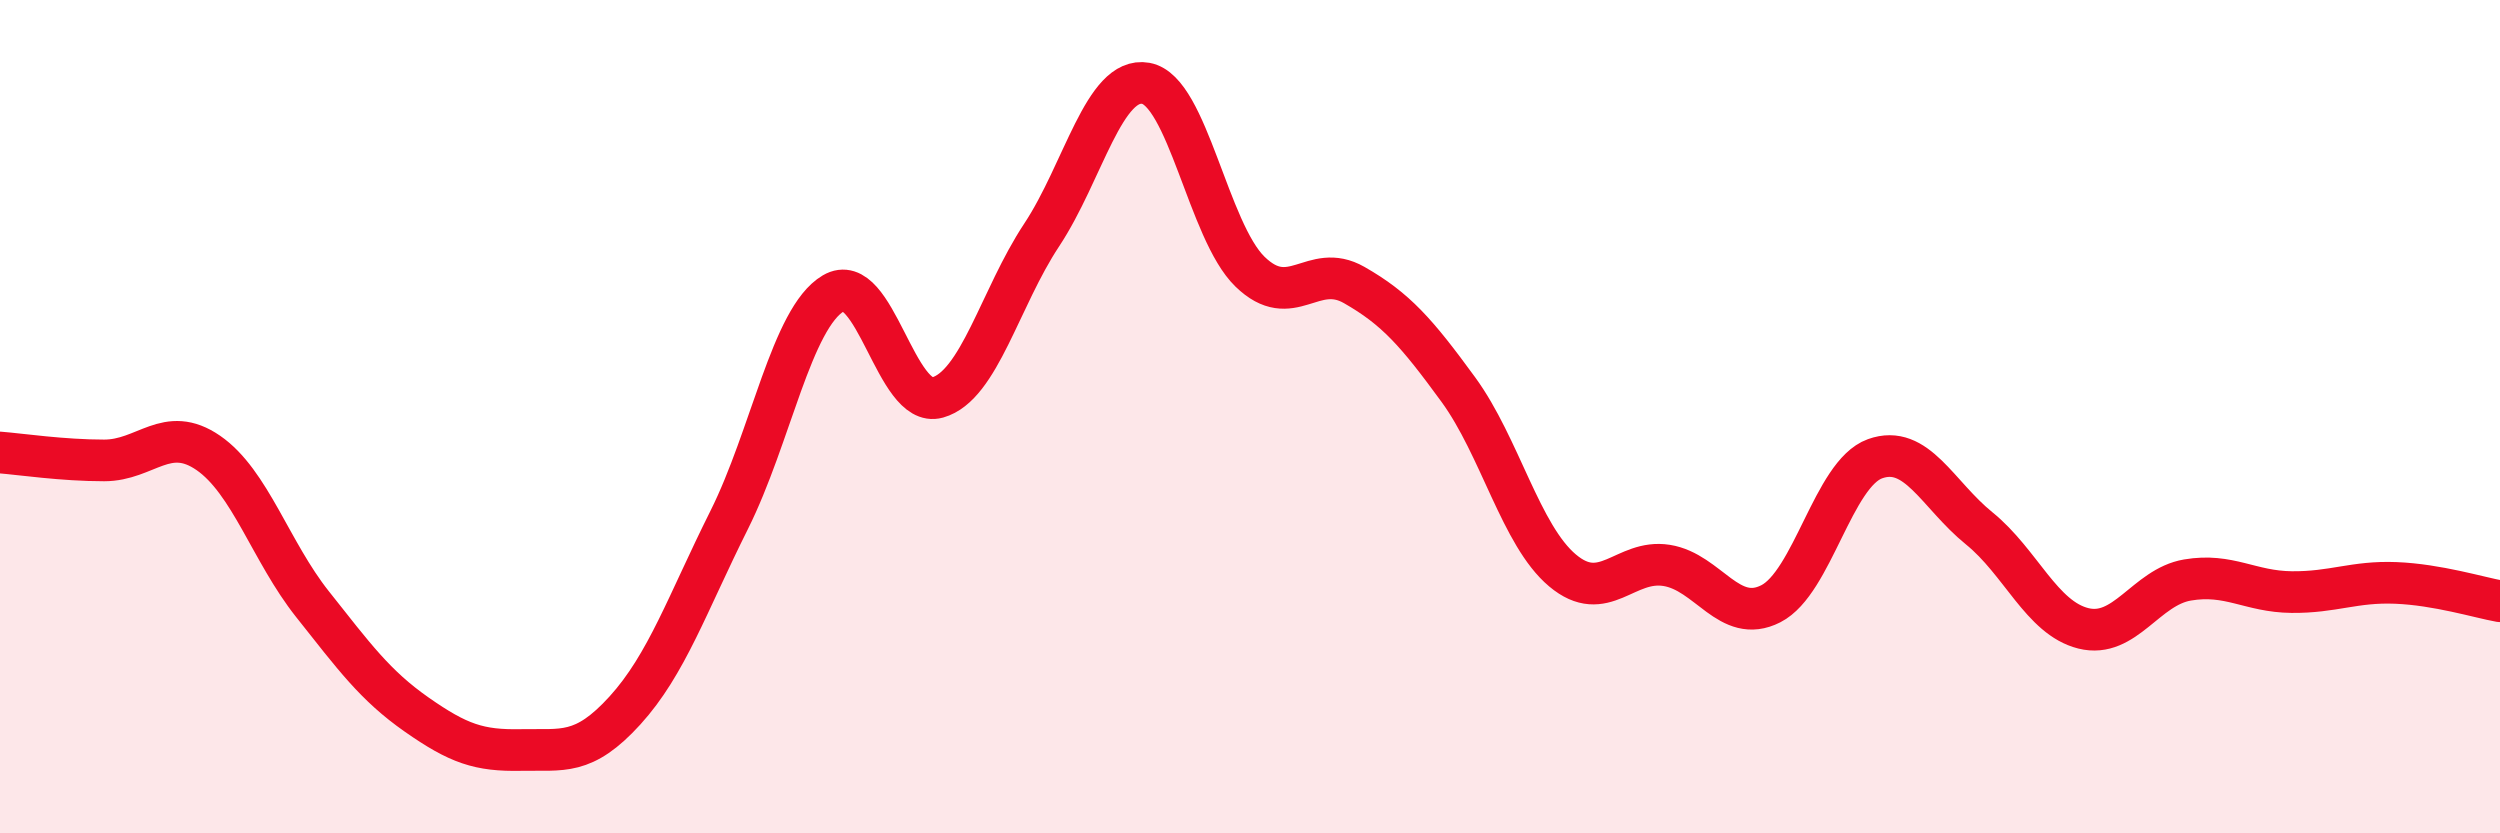
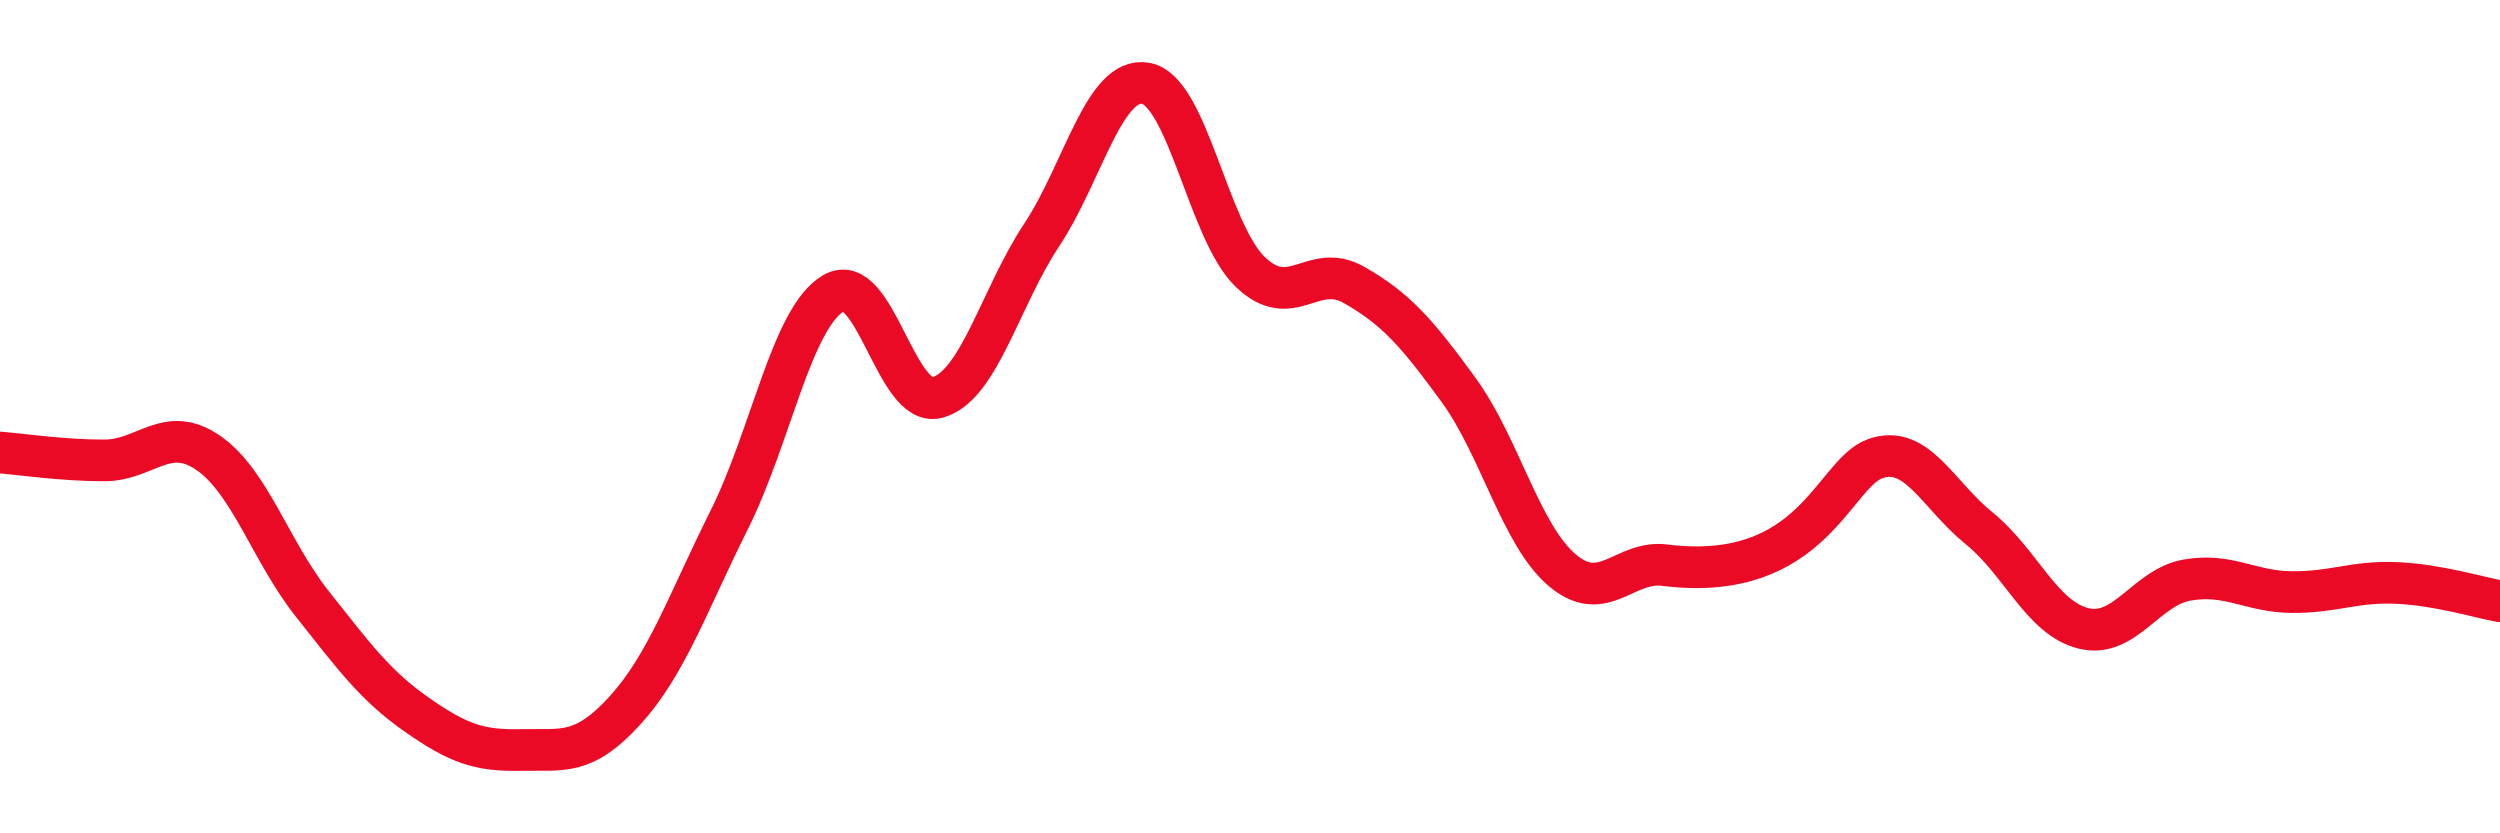
<svg xmlns="http://www.w3.org/2000/svg" width="60" height="20" viewBox="0 0 60 20">
-   <path d="M 0,10.86 C 0.5,10.9 1.5,11.05 2.5,11.05 C 3.5,11.05 4,10.18 5,10.87 C 6,11.56 6.5,13.24 7.5,14.5 C 8.5,15.76 9,16.45 10,17.15 C 11,17.85 11.5,18.02 12.5,18 C 13.5,17.98 14,18.15 15,17.05 C 16,15.95 16.5,14.48 17.5,12.48 C 18.5,10.48 19,7.63 20,7.04 C 21,6.45 21.5,9.82 22.5,9.54 C 23.5,9.26 24,7.15 25,5.64 C 26,4.13 26.5,1.82 27.5,2 C 28.5,2.18 29,5.55 30,6.52 C 31,7.49 31.5,6.27 32.5,6.84 C 33.5,7.41 34,7.98 35,9.35 C 36,10.72 36.5,12.85 37.5,13.69 C 38.5,14.53 39,13.41 40,13.57 C 41,13.73 41.5,15 42.5,14.49 C 43.5,13.98 44,11.37 45,11.01 C 46,10.65 46.5,11.87 47.5,12.68 C 48.5,13.49 49,14.83 50,15.08 C 51,15.33 51.5,14.09 52.5,13.92 C 53.5,13.75 54,14.2 55,14.21 C 56,14.22 56.5,13.95 57.5,13.99 C 58.5,14.03 59.5,14.34 60,14.43L60 20L0 20Z" fill="#EB0A25" opacity="0.1" stroke-linecap="round" stroke-linejoin="round" />
-   <path d="M 0,10.86 C 0.5,10.9 1.5,11.05 2.5,11.05 C 3.5,11.05 4,10.18 5,10.87 C 6,11.56 6.5,13.24 7.5,14.5 C 8.5,15.76 9,16.45 10,17.15 C 11,17.85 11.5,18.02 12.5,18 C 13.5,17.98 14,18.15 15,17.05 C 16,15.95 16.5,14.48 17.5,12.48 C 18.5,10.48 19,7.63 20,7.04 C 21,6.45 21.5,9.82 22.5,9.54 C 23.5,9.26 24,7.15 25,5.64 C 26,4.13 26.5,1.82 27.5,2 C 28.5,2.18 29,5.55 30,6.52 C 31,7.49 31.5,6.27 32.5,6.84 C 33.5,7.41 34,7.98 35,9.35 C 36,10.72 36.5,12.85 37.5,13.69 C 38.5,14.53 39,13.41 40,13.57 C 41,13.73 41.5,15 42.5,14.49 C 43.5,13.98 44,11.37 45,11.01 C 46,10.65 46.5,11.87 47.5,12.68 C 48.5,13.49 49,14.83 50,15.08 C 51,15.33 51.5,14.09 52.5,13.92 C 53.5,13.75 54,14.2 55,14.21 C 56,14.22 56.5,13.95 57.5,13.99 C 58.5,14.03 59.5,14.34 60,14.43" stroke="#EB0A25" stroke-width="1" fill="none" stroke-linecap="round" stroke-linejoin="round" />
+   <path d="M 0,10.86 C 0.5,10.9 1.5,11.05 2.5,11.05 C 3.5,11.05 4,10.18 5,10.87 C 6,11.56 6.5,13.24 7.5,14.5 C 8.5,15.76 9,16.45 10,17.15 C 11,17.85 11.5,18.02 12.5,18 C 13.5,17.98 14,18.15 15,17.05 C 16,15.95 16.5,14.48 17.5,12.48 C 18.5,10.48 19,7.63 20,7.04 C 21,6.45 21.5,9.82 22.5,9.54 C 23.5,9.26 24,7.15 25,5.64 C 26,4.13 26.5,1.82 27.5,2 C 28.5,2.18 29,5.55 30,6.52 C 31,7.49 31.5,6.27 32.5,6.84 C 33.5,7.41 34,7.98 35,9.35 C 36,10.72 36.5,12.85 37.5,13.69 C 38.5,14.53 39,13.41 40,13.57 C 43.5,13.98 44,11.37 45,11.01 C 46,10.65 46.5,11.87 47.5,12.68 C 48.5,13.49 49,14.83 50,15.08 C 51,15.33 51.5,14.09 52.5,13.92 C 53.5,13.75 54,14.2 55,14.21 C 56,14.22 56.5,13.95 57.5,13.99 C 58.5,14.03 59.5,14.34 60,14.43" stroke="#EB0A25" stroke-width="1" fill="none" stroke-linecap="round" stroke-linejoin="round" />
</svg>